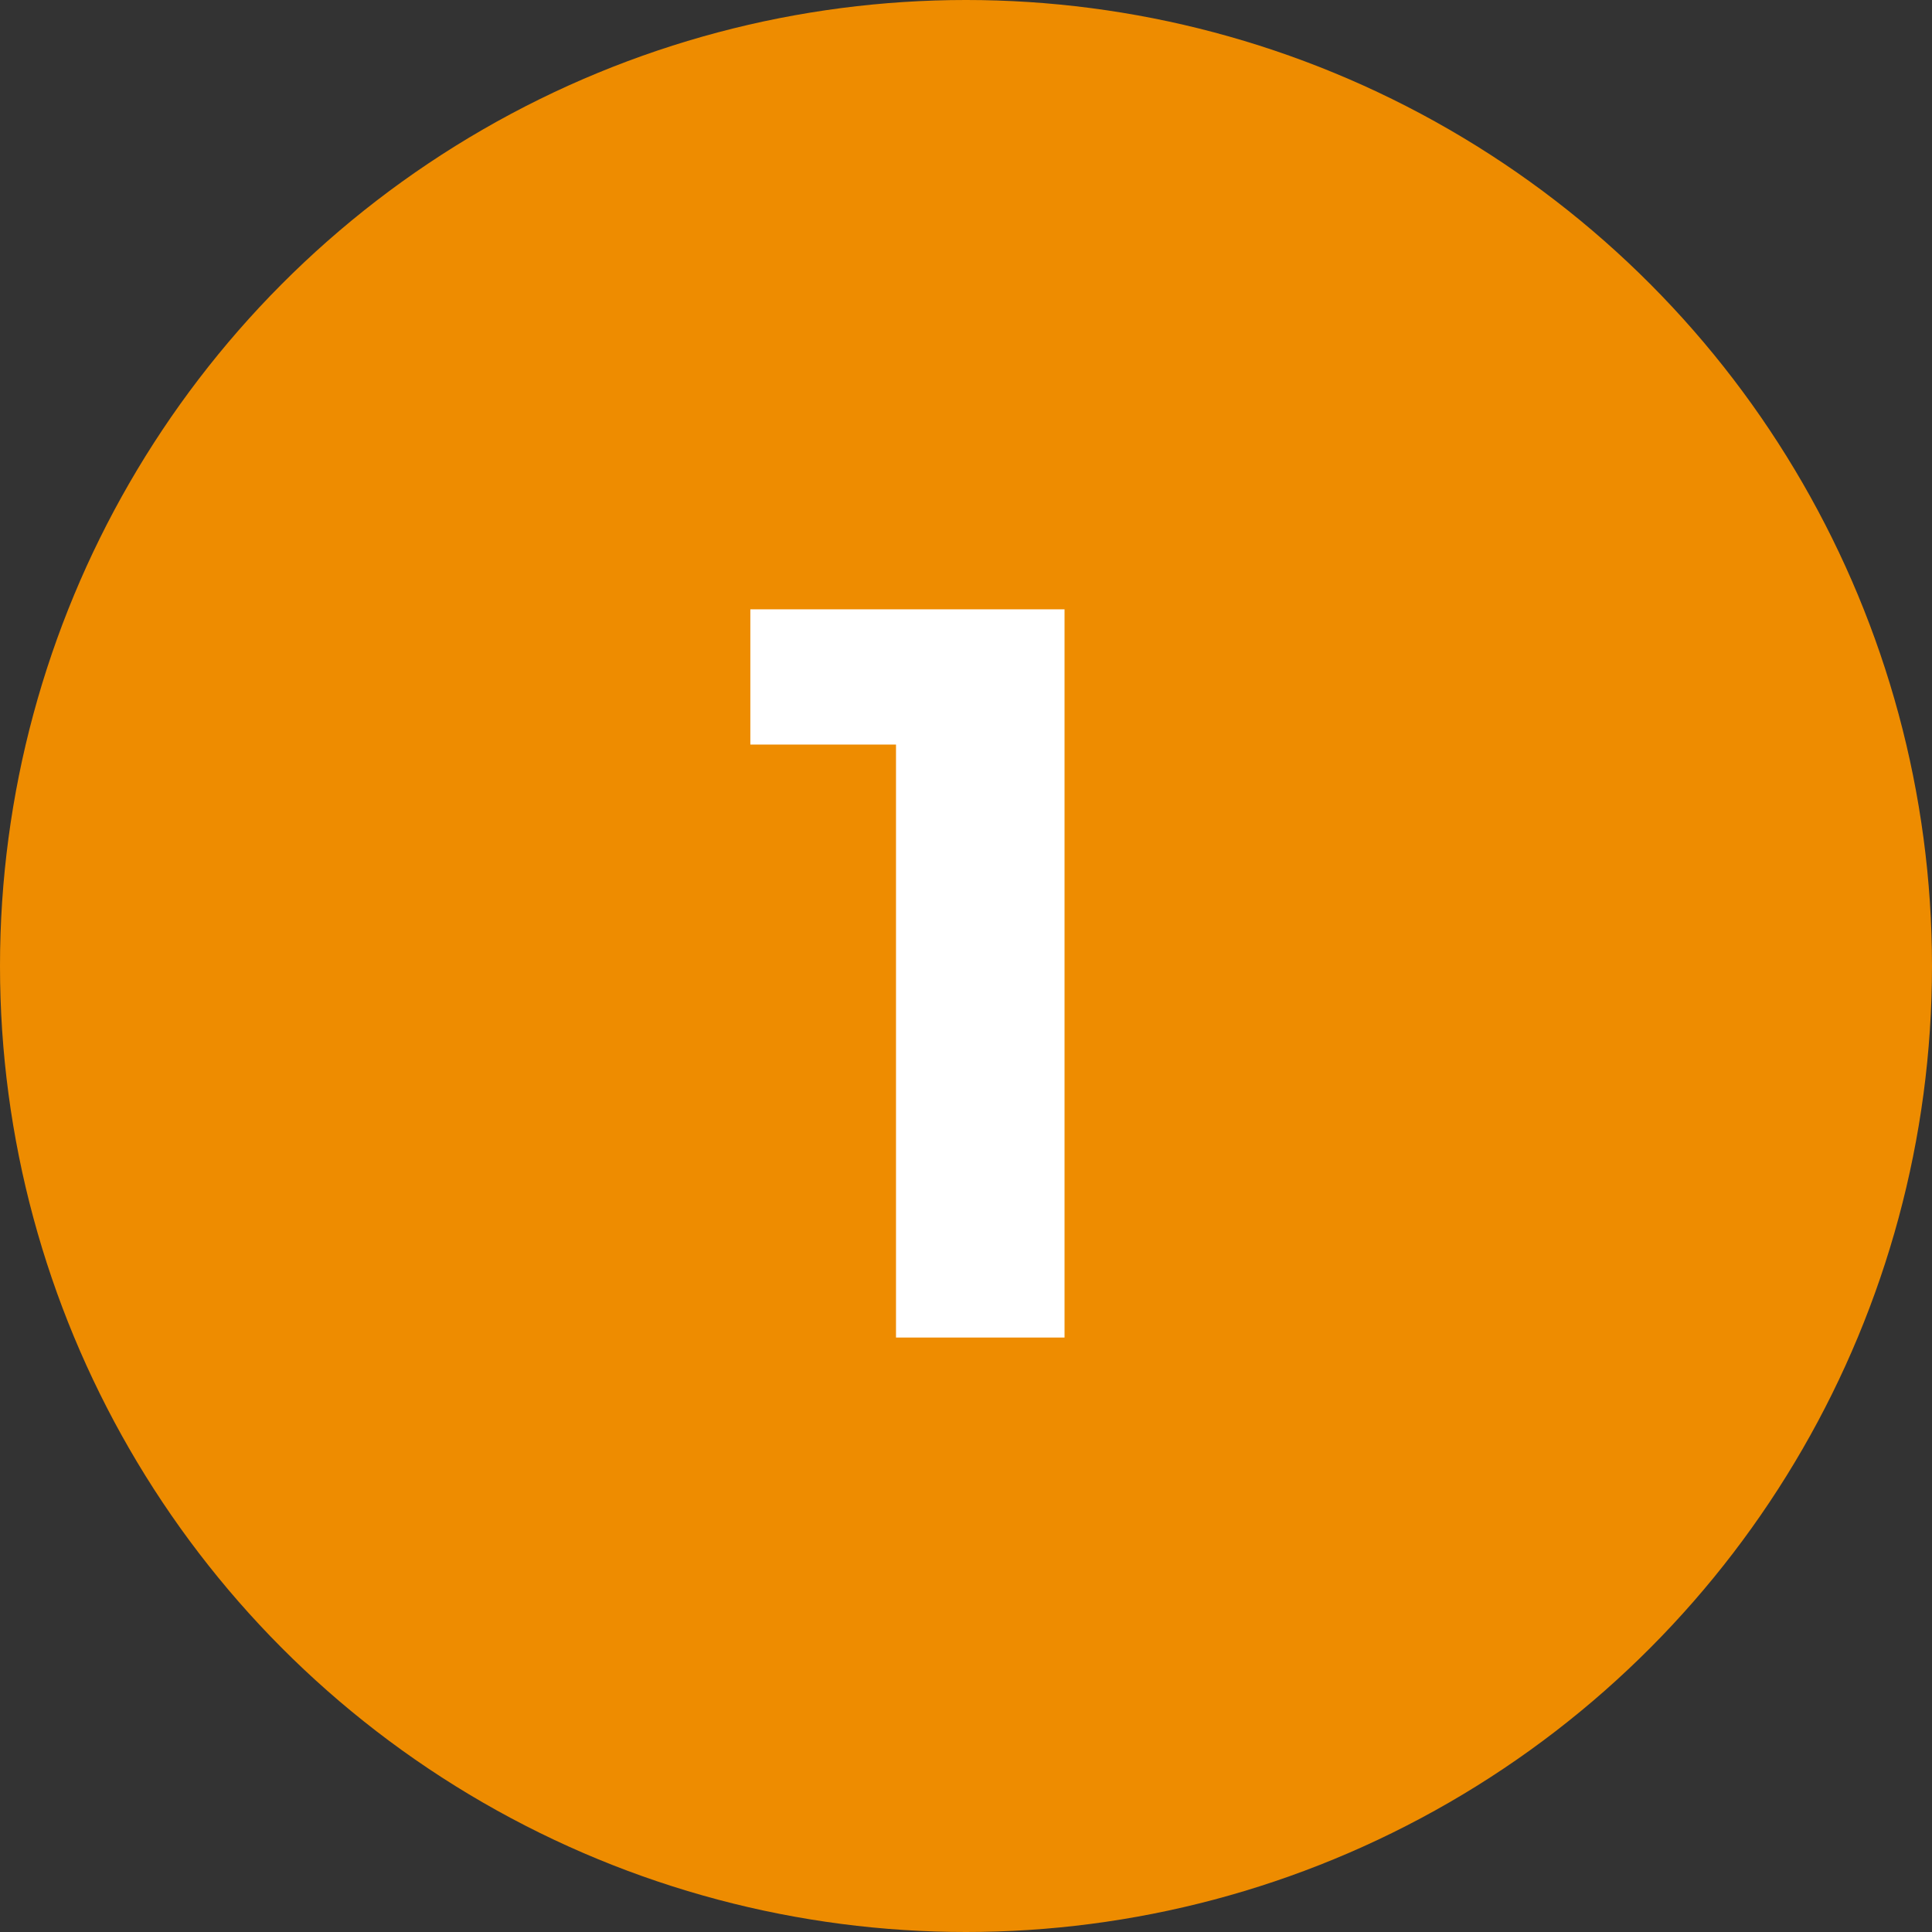
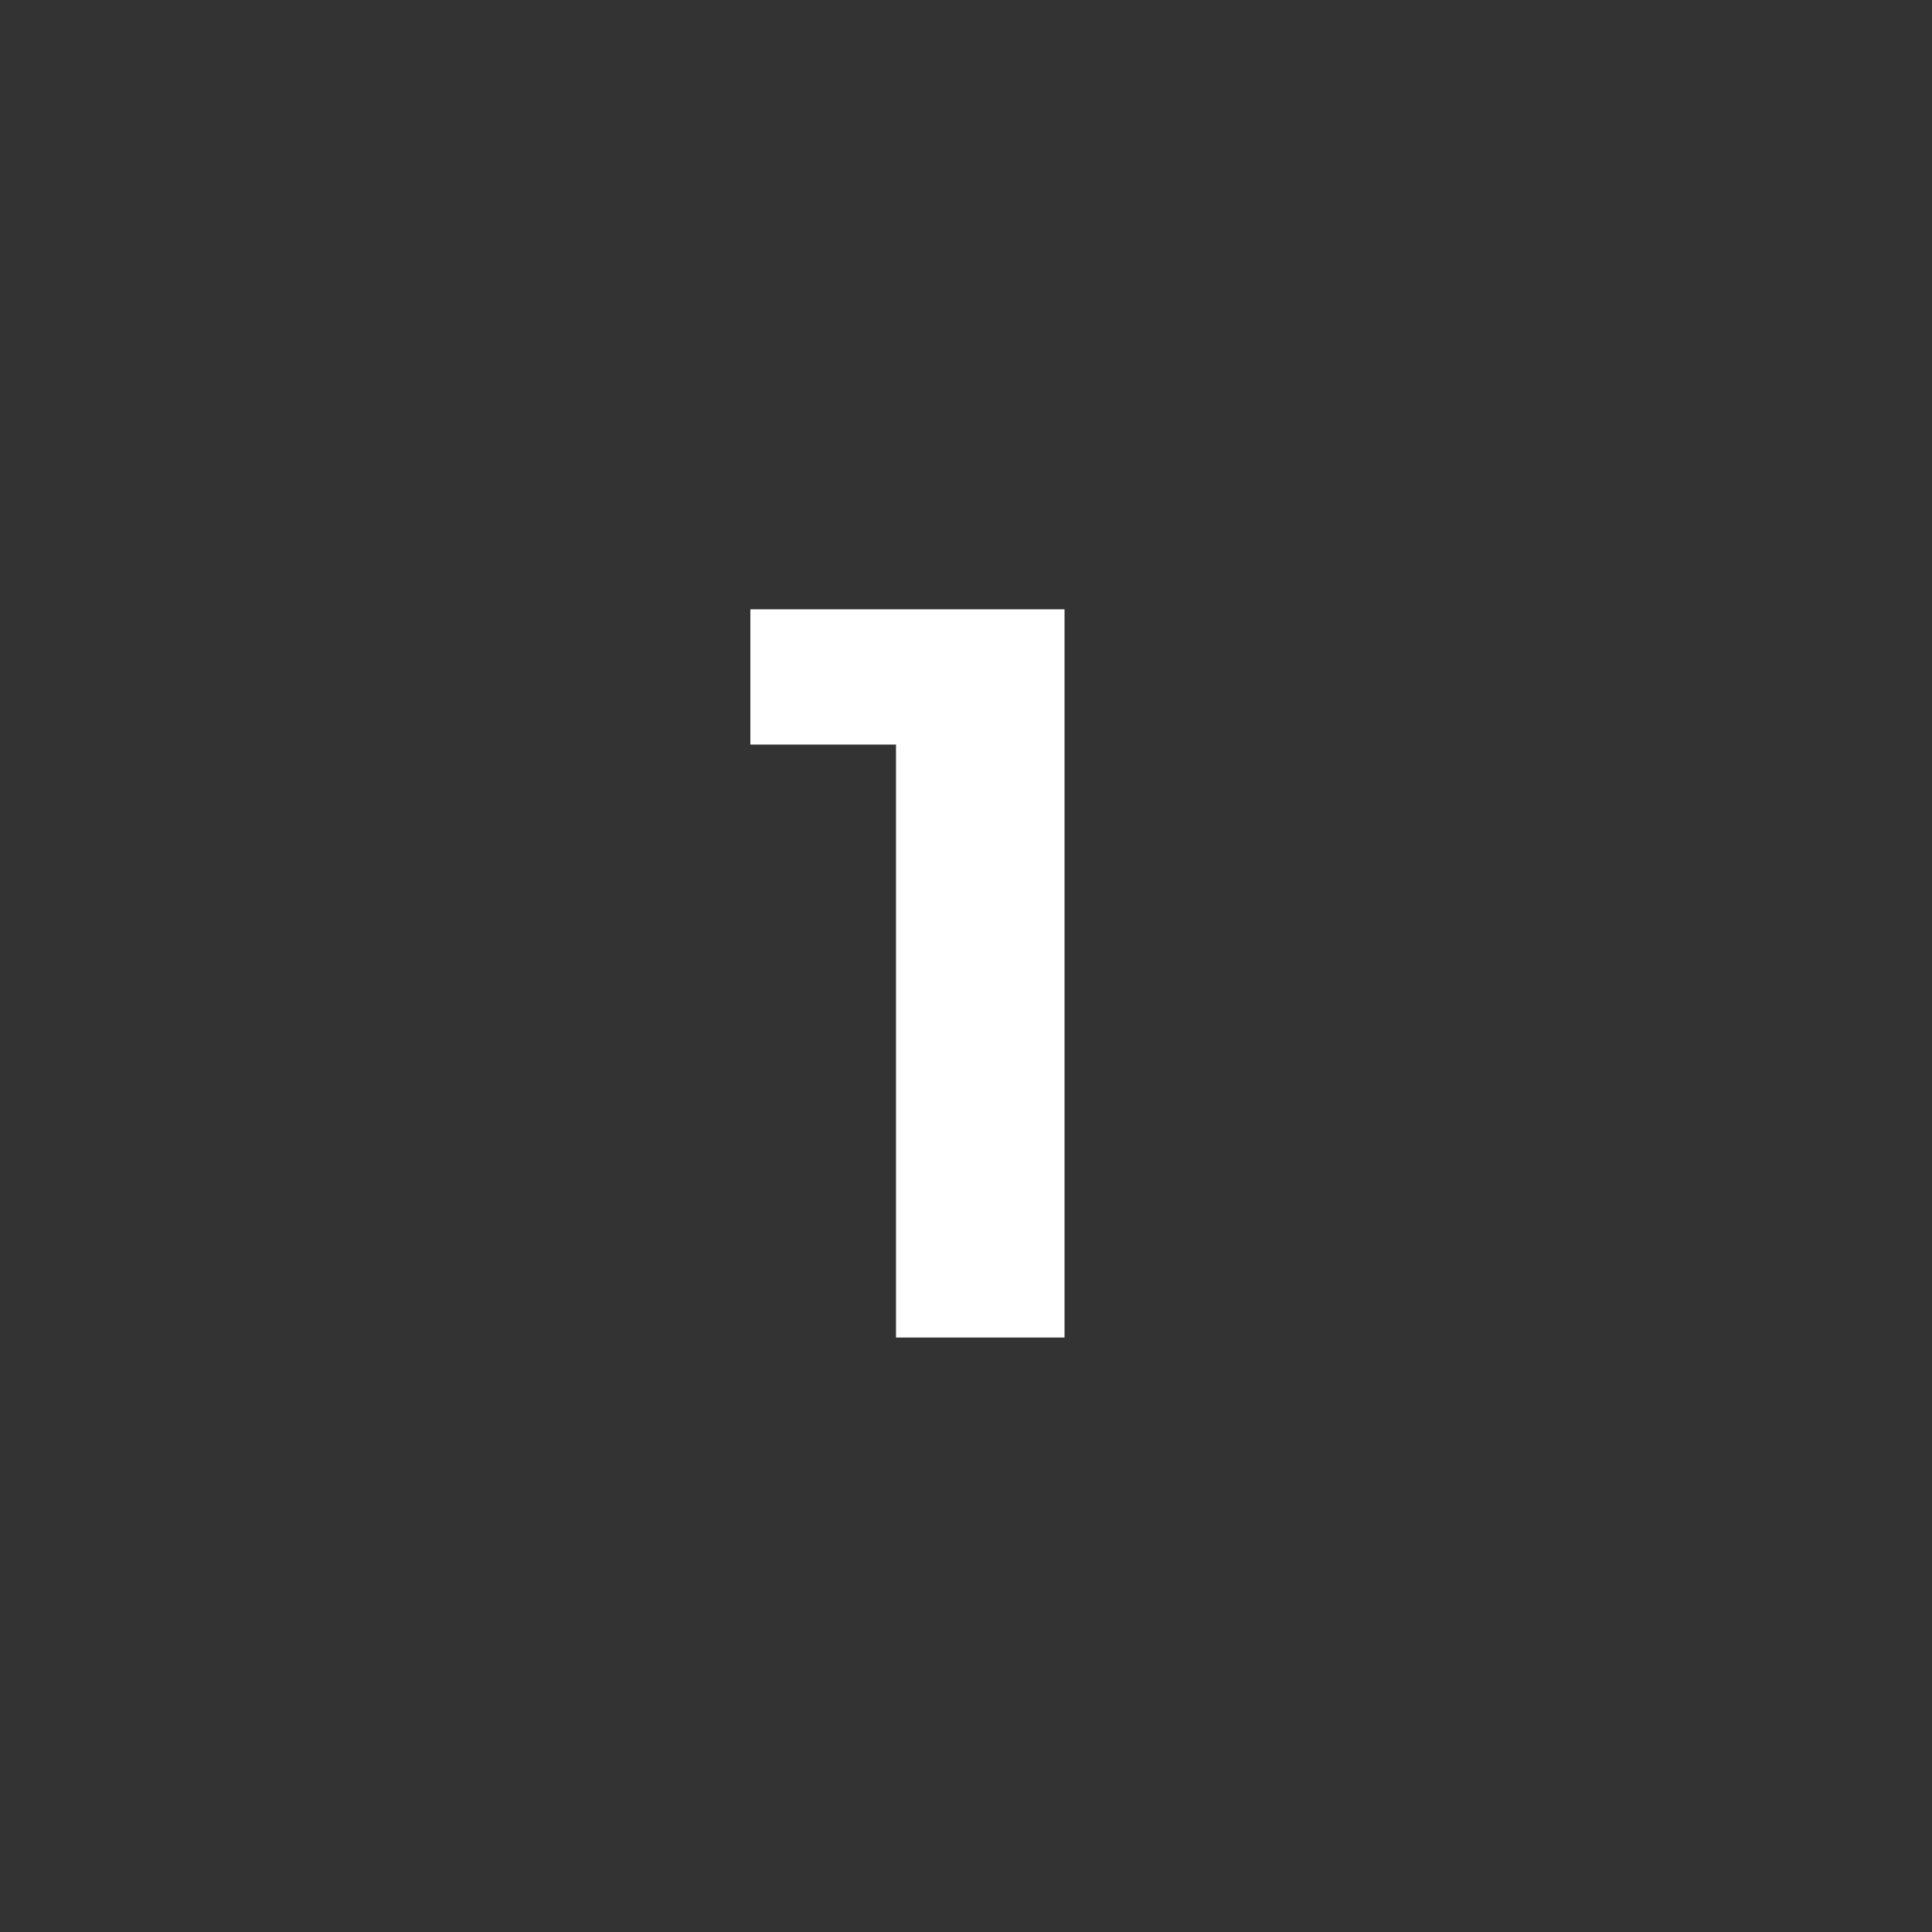
<svg xmlns="http://www.w3.org/2000/svg" width="30px" height="30px" viewBox="0 0 26 26" version="1.1">
  <rect x="0" y="0" width="26" height="26" fill="#333333" stroke="none" />
  <title>Group 2</title>
  <desc>Created with Sketch.</desc>
  <g id="Website" stroke="none" stroke-width="1" fill="none" fill-rule="evenodd">
    <g id="Keyn-Setup" transform="translate(-624, -625)" fill-rule="nonzero">
      <g id="Group" transform="translate(624, 625)">
        <g id="Group-2">
-           <circle id="Oval" fill="#EE8C00" cx="13" cy="13" r="13" />
          <polygon id="1" fill="#FFFFFF" points="14.326 8.2 14.326 18 12.058 18 12.058 10.02 10.098 10.02 10.098 8.2" />
        </g>
      </g>
    </g>
  </g>
</svg>